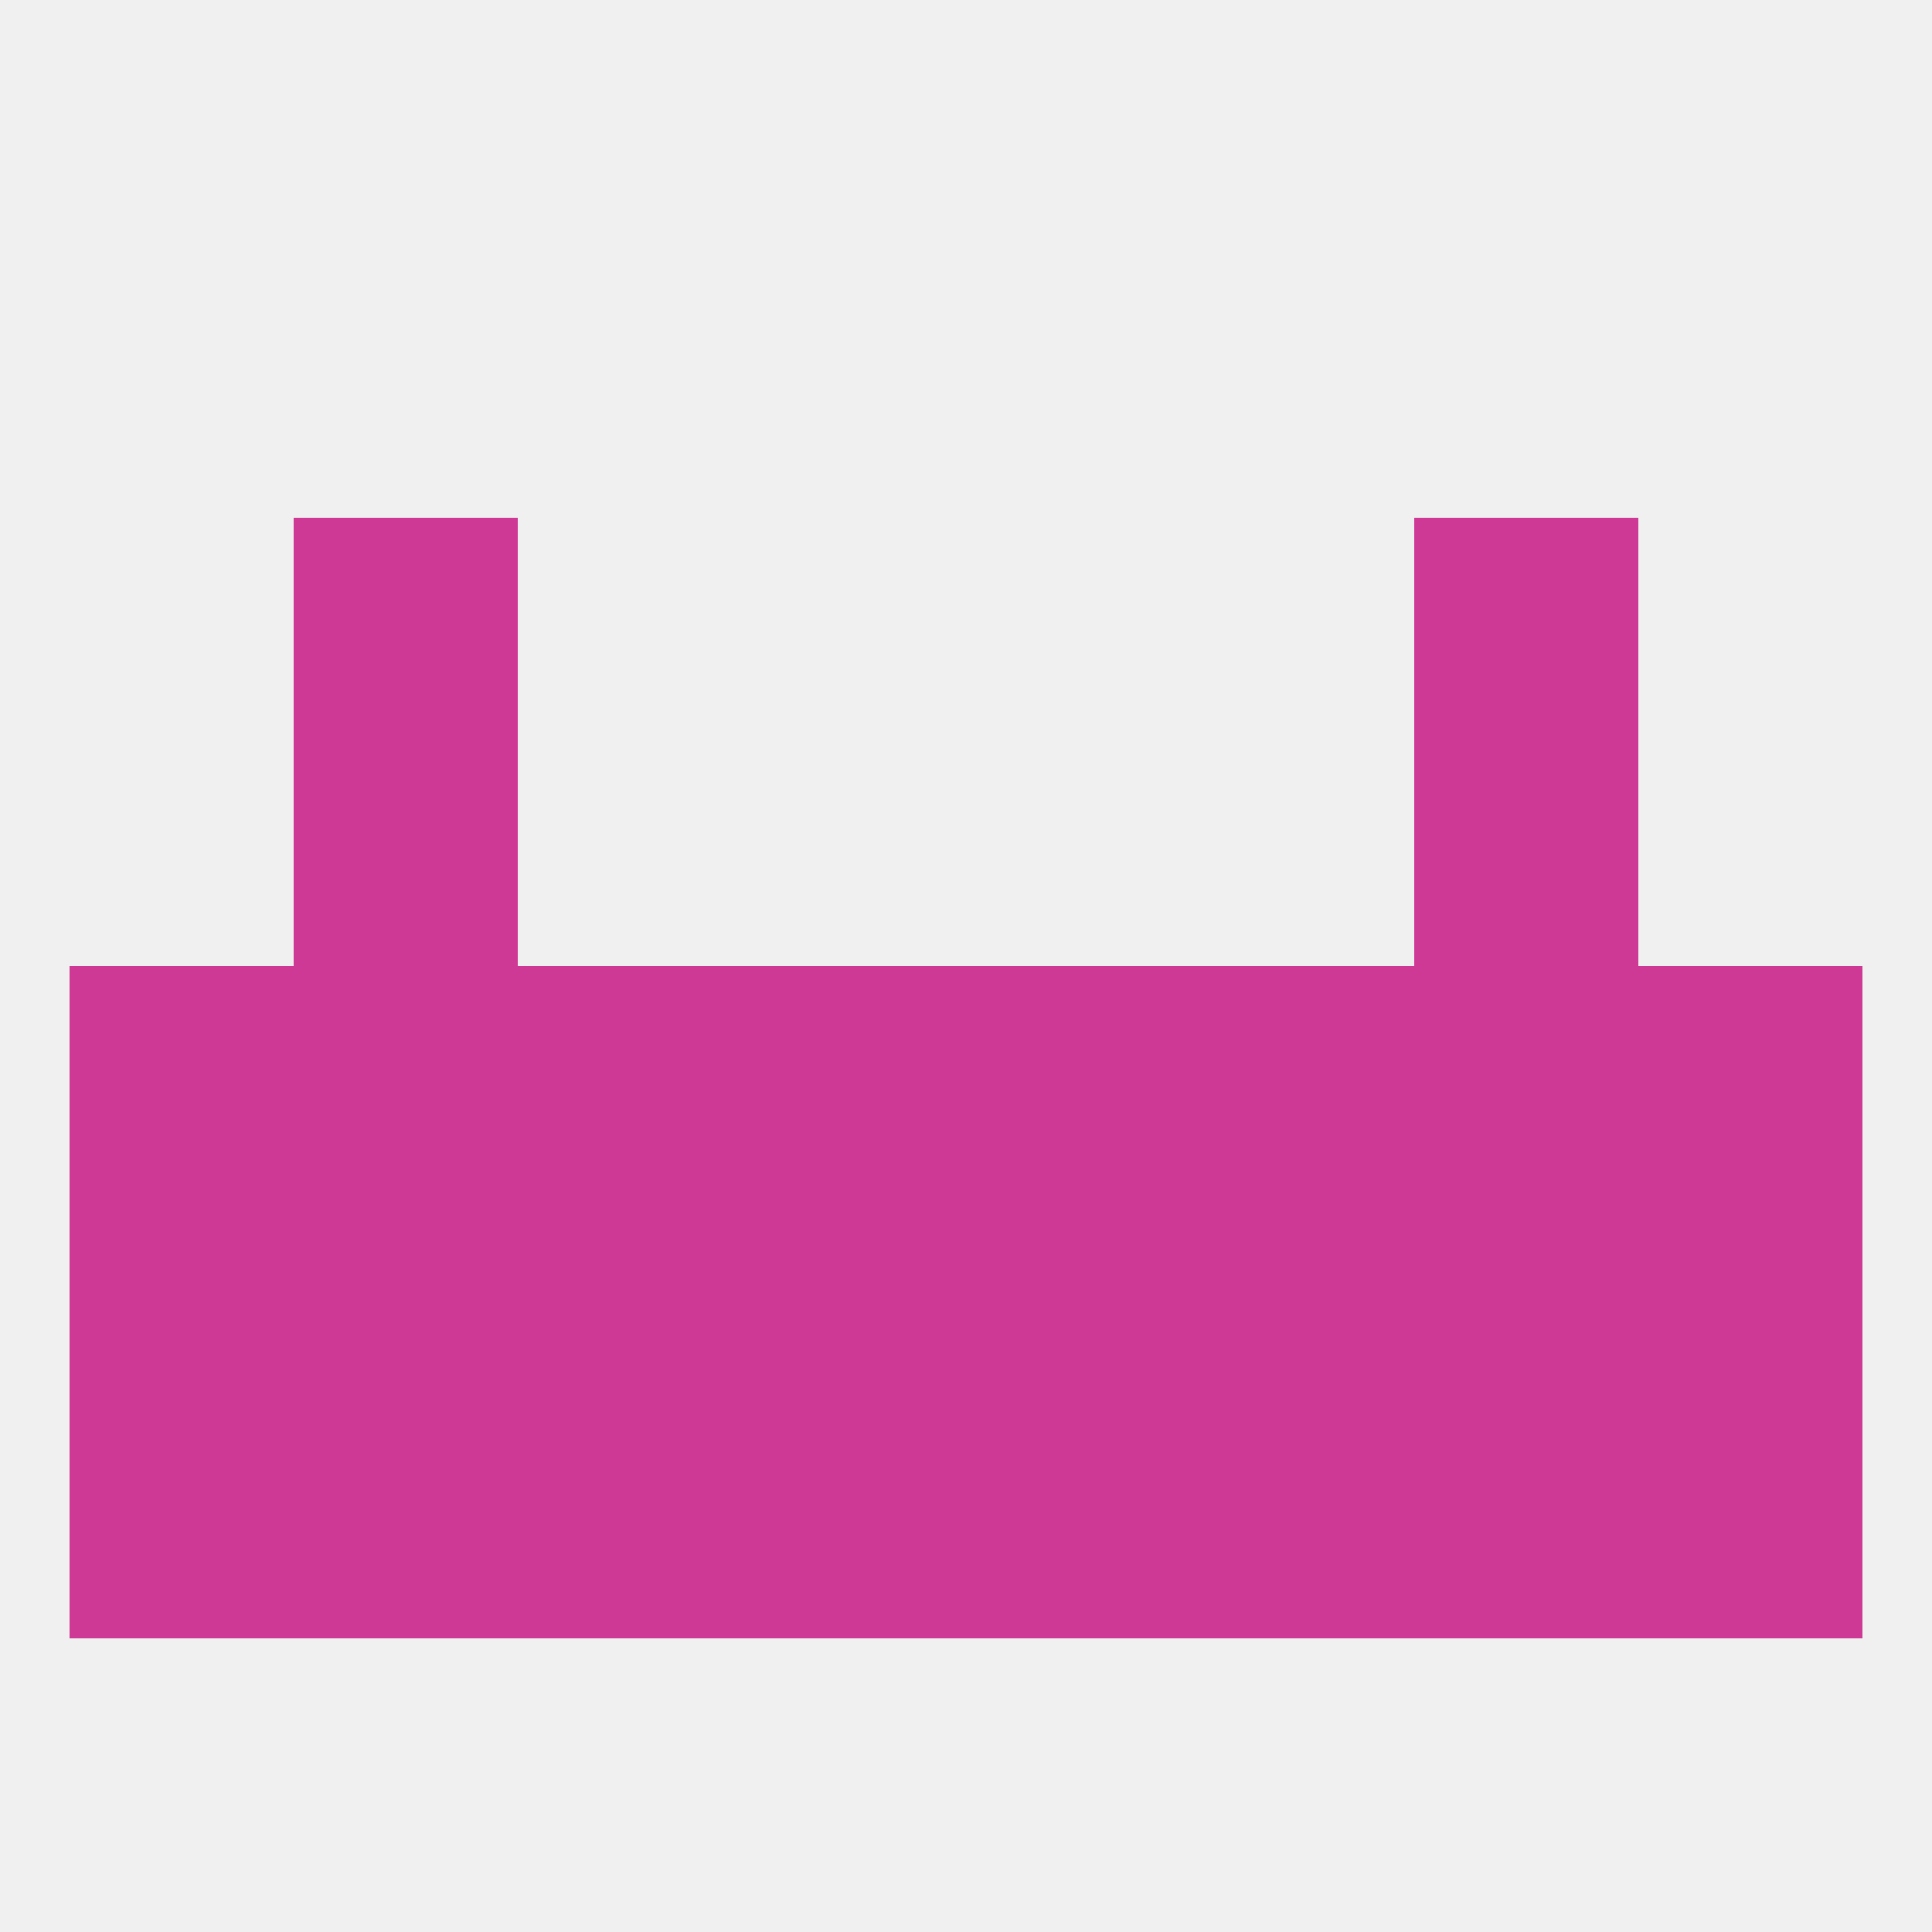
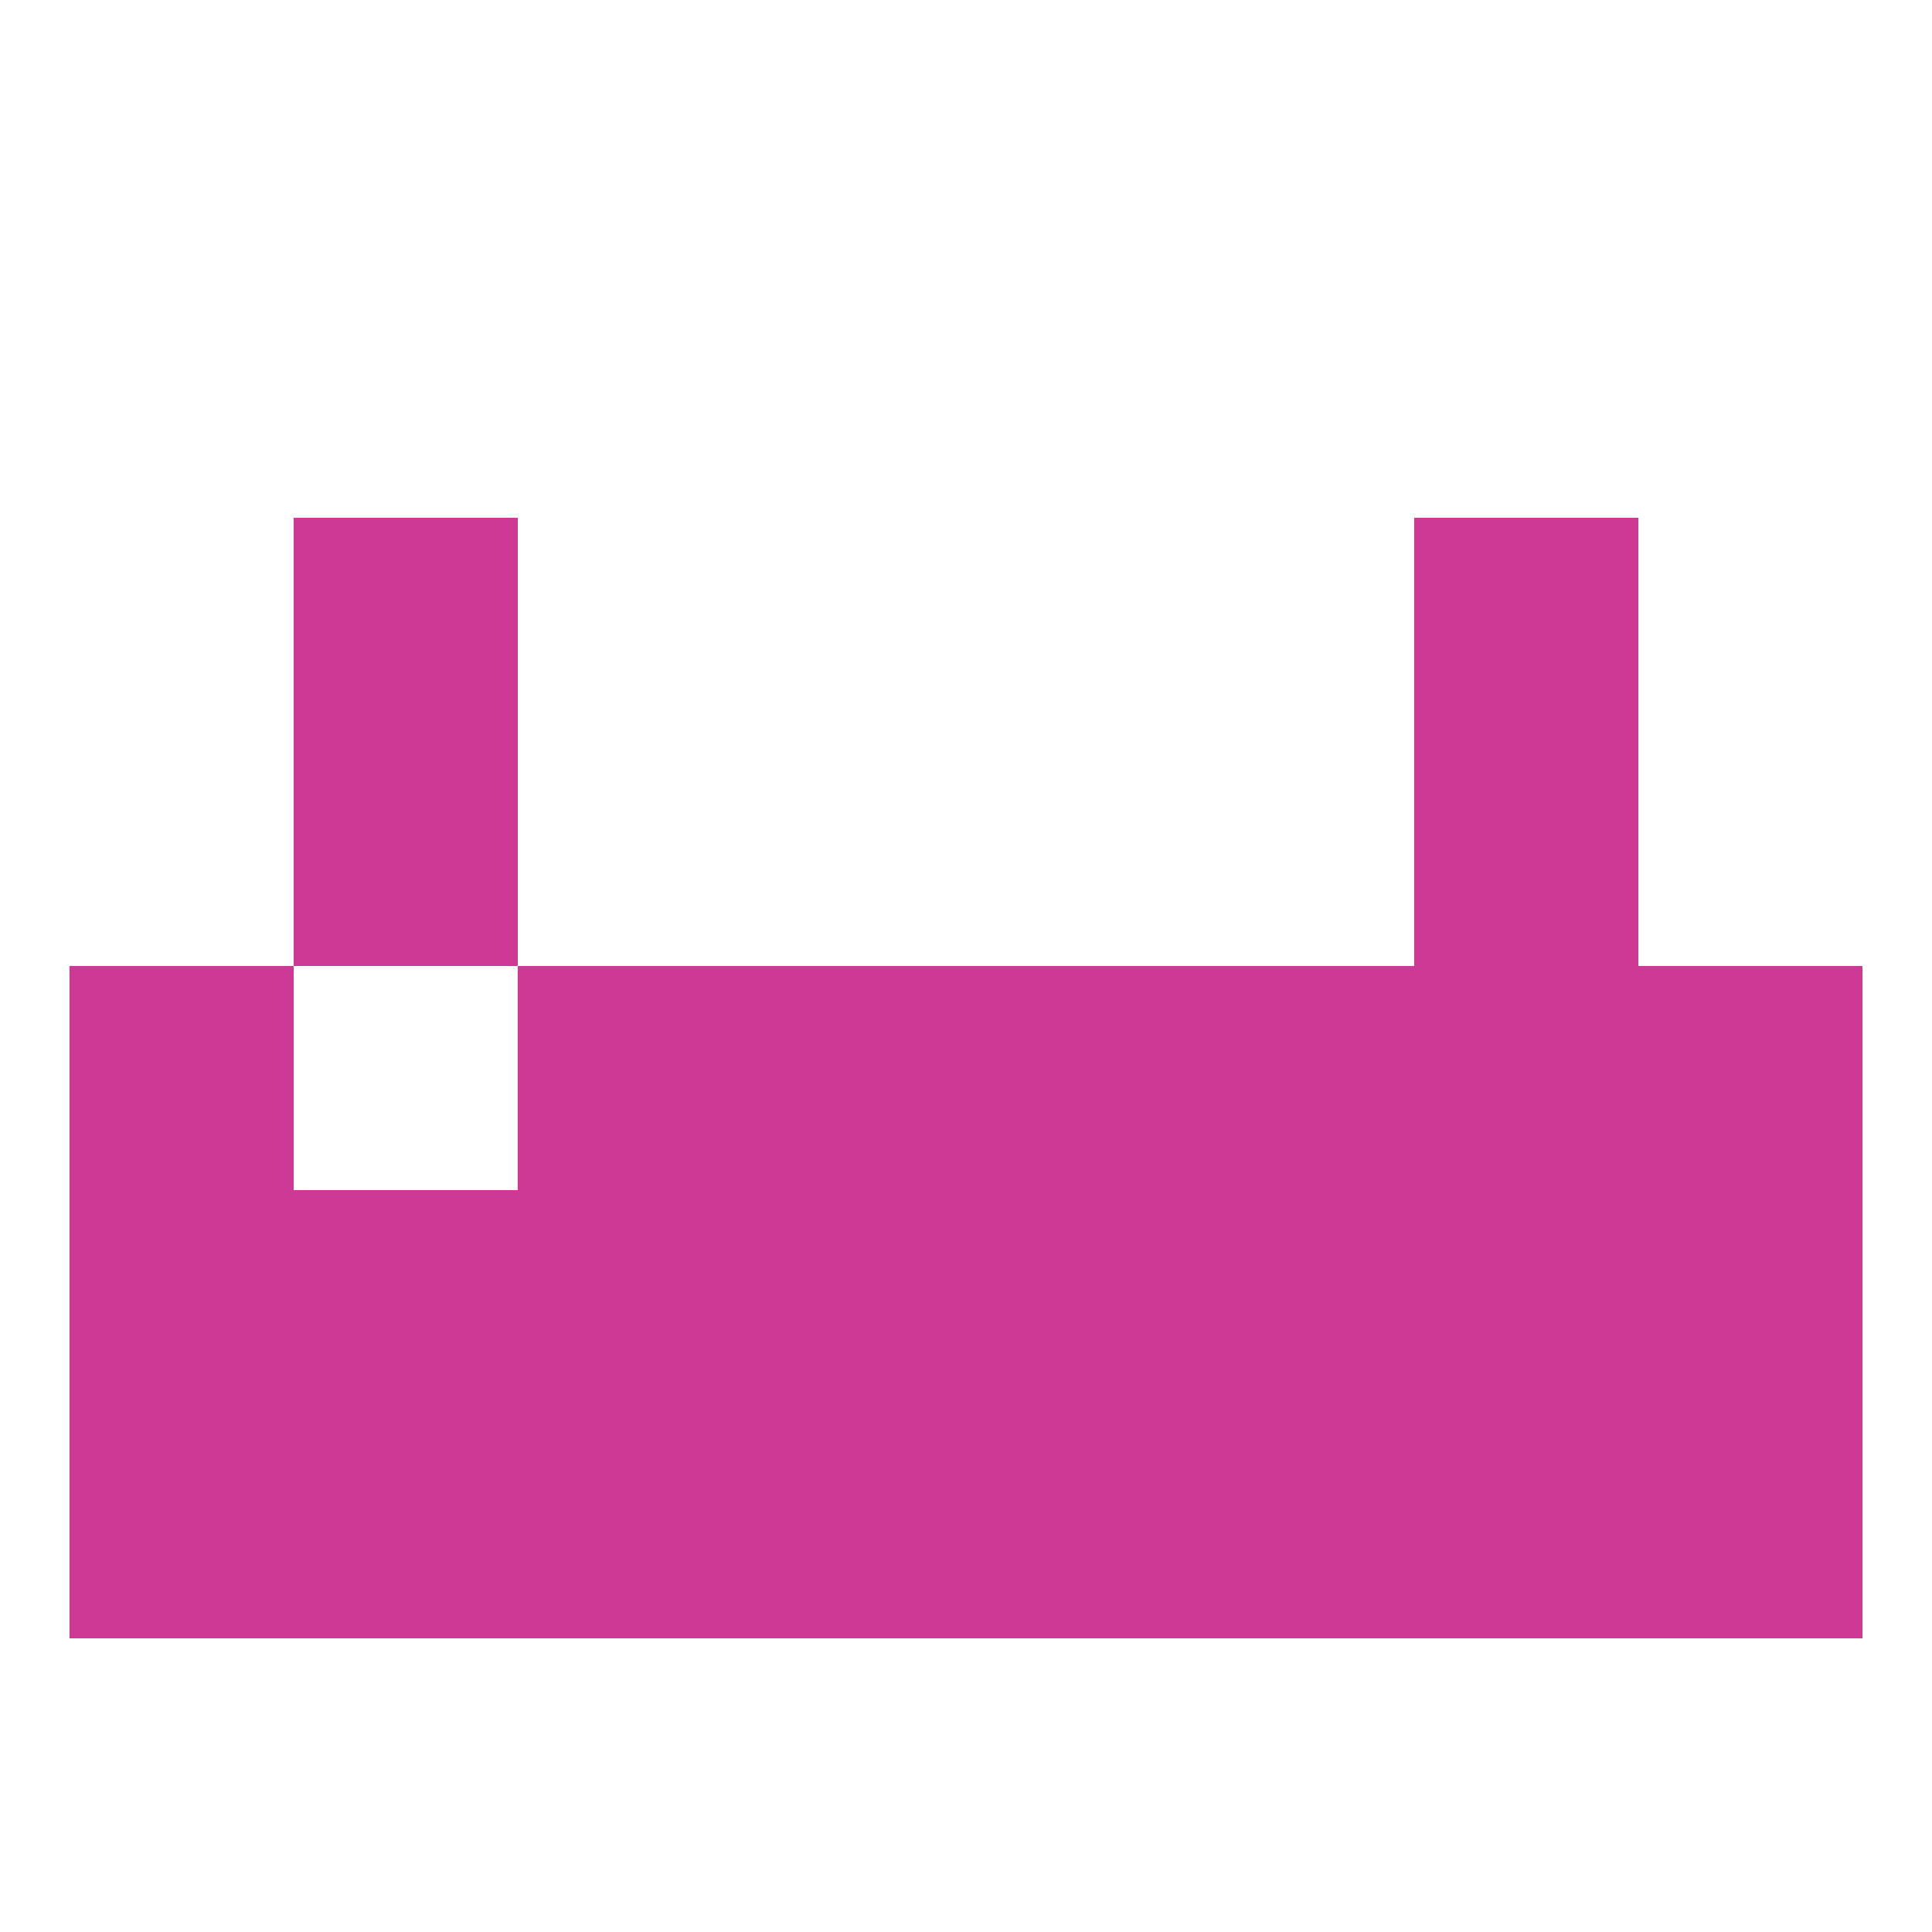
<svg xmlns="http://www.w3.org/2000/svg" version="1.1" baseprofile="full" width="250" height="250" viewBox="0 0 250 250">
-   <rect width="100%" height="100%" fill="rgba(240,240,240,255)" />
-   <rect x="38" y="125" width="29" height="29" fill="rgba(207,57,150,255)" />
  <rect x="9" y="125" width="29" height="29" fill="rgba(207,57,150,255)" />
  <rect x="125" y="125" width="29" height="29" fill="rgba(207,57,150,255)" />
  <rect x="67" y="125" width="29" height="29" fill="rgba(207,57,150,255)" />
  <rect x="154" y="125" width="29" height="29" fill="rgba(207,57,150,255)" />
  <rect x="183" y="125" width="29" height="29" fill="rgba(207,57,150,255)" />
  <rect x="212" y="125" width="29" height="29" fill="rgba(207,57,150,255)" />
  <rect x="96" y="125" width="29" height="29" fill="rgba(207,57,150,255)" />
  <rect x="96" y="154" width="29" height="29" fill="rgba(207,57,150,255)" />
  <rect x="154" y="154" width="29" height="29" fill="rgba(207,57,150,255)" />
  <rect x="38" y="154" width="29" height="29" fill="rgba(207,57,150,255)" />
  <rect x="183" y="154" width="29" height="29" fill="rgba(207,57,150,255)" />
  <rect x="125" y="154" width="29" height="29" fill="rgba(207,57,150,255)" />
  <rect x="67" y="154" width="29" height="29" fill="rgba(207,57,150,255)" />
  <rect x="9" y="154" width="29" height="29" fill="rgba(207,57,150,255)" />
  <rect x="212" y="154" width="29" height="29" fill="rgba(207,57,150,255)" />
  <rect x="38" y="96" width="29" height="29" fill="rgba(207,57,150,255)" />
  <rect x="183" y="96" width="29" height="29" fill="rgba(207,57,150,255)" />
  <rect x="38" y="67" width="29" height="29" fill="rgba(207,57,150,255)" />
  <rect x="183" y="67" width="29" height="29" fill="rgba(207,57,150,255)" />
  <rect x="154" y="183" width="29" height="29" fill="rgba(207,57,150,255)" />
  <rect x="9" y="183" width="29" height="29" fill="rgba(207,57,150,255)" />
  <rect x="38" y="183" width="29" height="29" fill="rgba(207,57,150,255)" />
  <rect x="183" y="183" width="29" height="29" fill="rgba(207,57,150,255)" />
  <rect x="67" y="183" width="29" height="29" fill="rgba(207,57,150,255)" />
  <rect x="96" y="183" width="29" height="29" fill="rgba(207,57,150,255)" />
  <rect x="125" y="183" width="29" height="29" fill="rgba(207,57,150,255)" />
  <rect x="212" y="183" width="29" height="29" fill="rgba(207,57,150,255)" />
</svg>